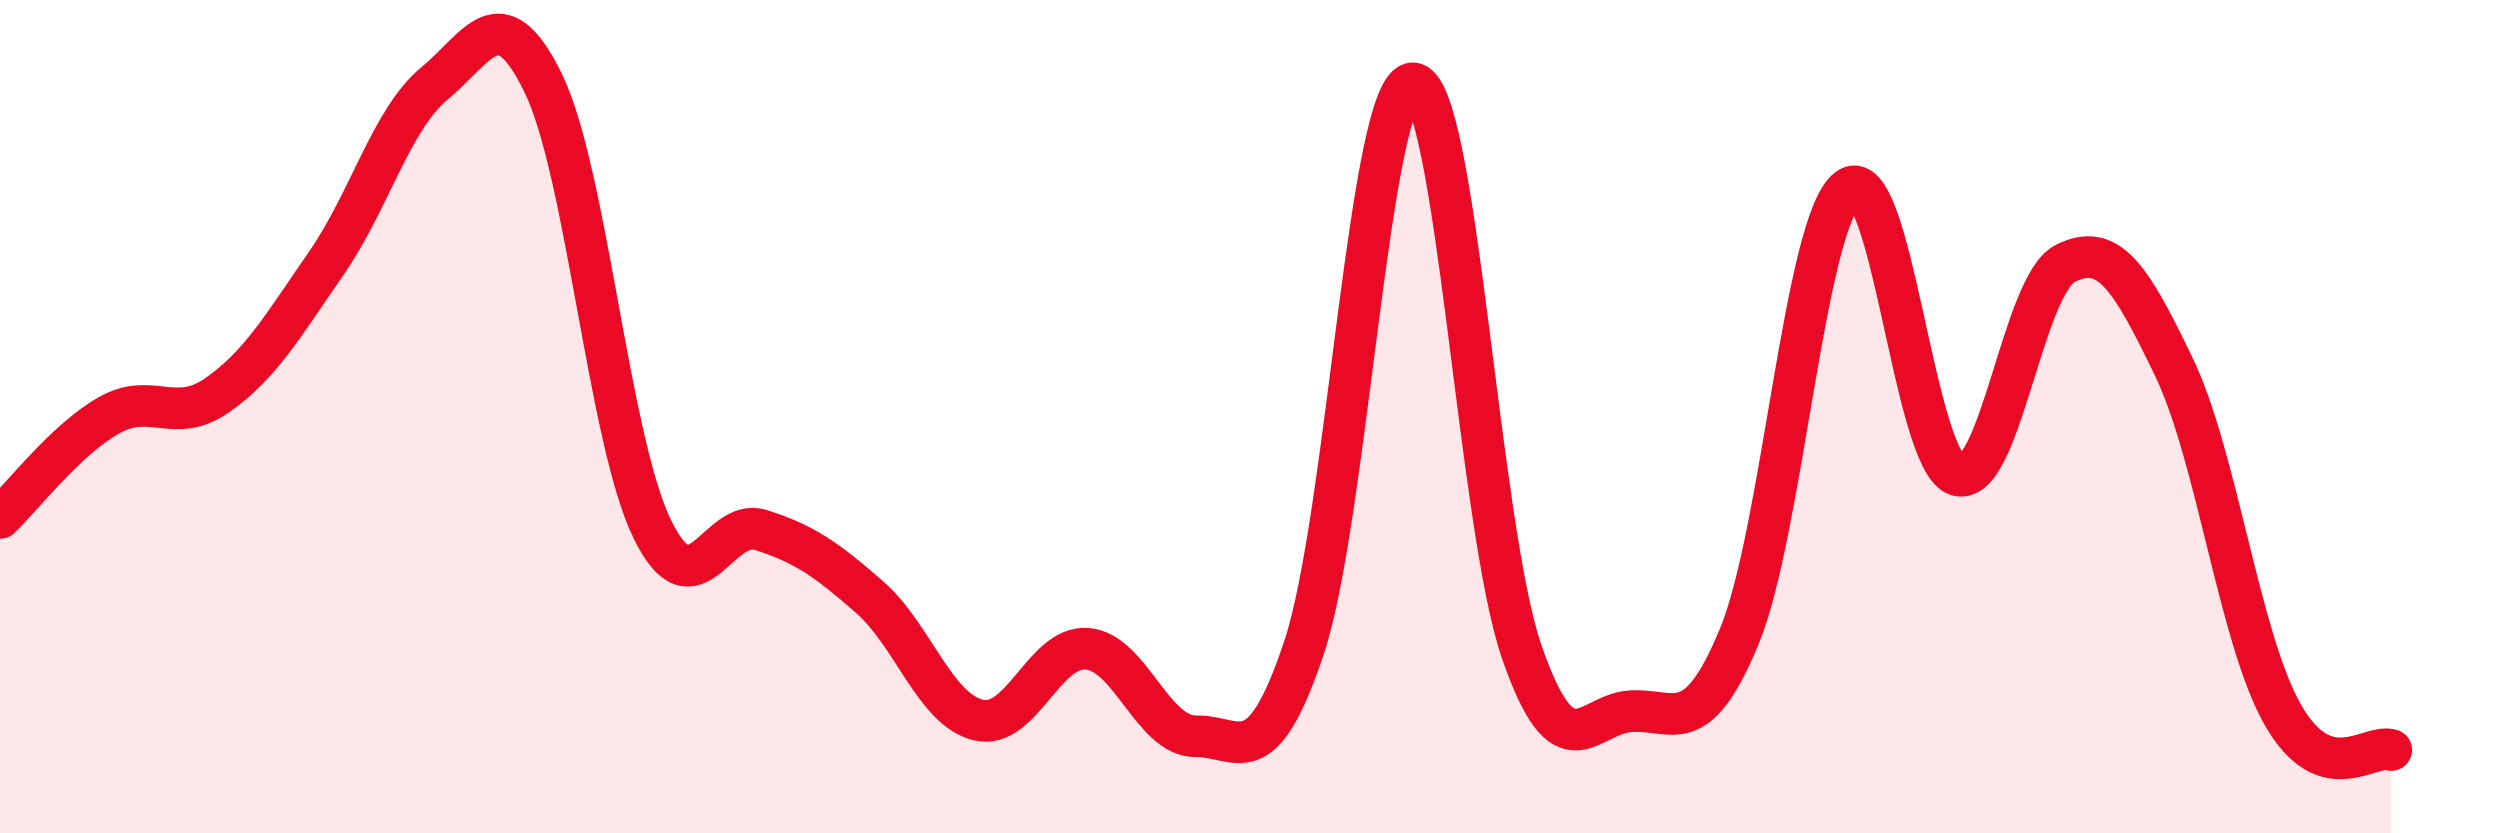
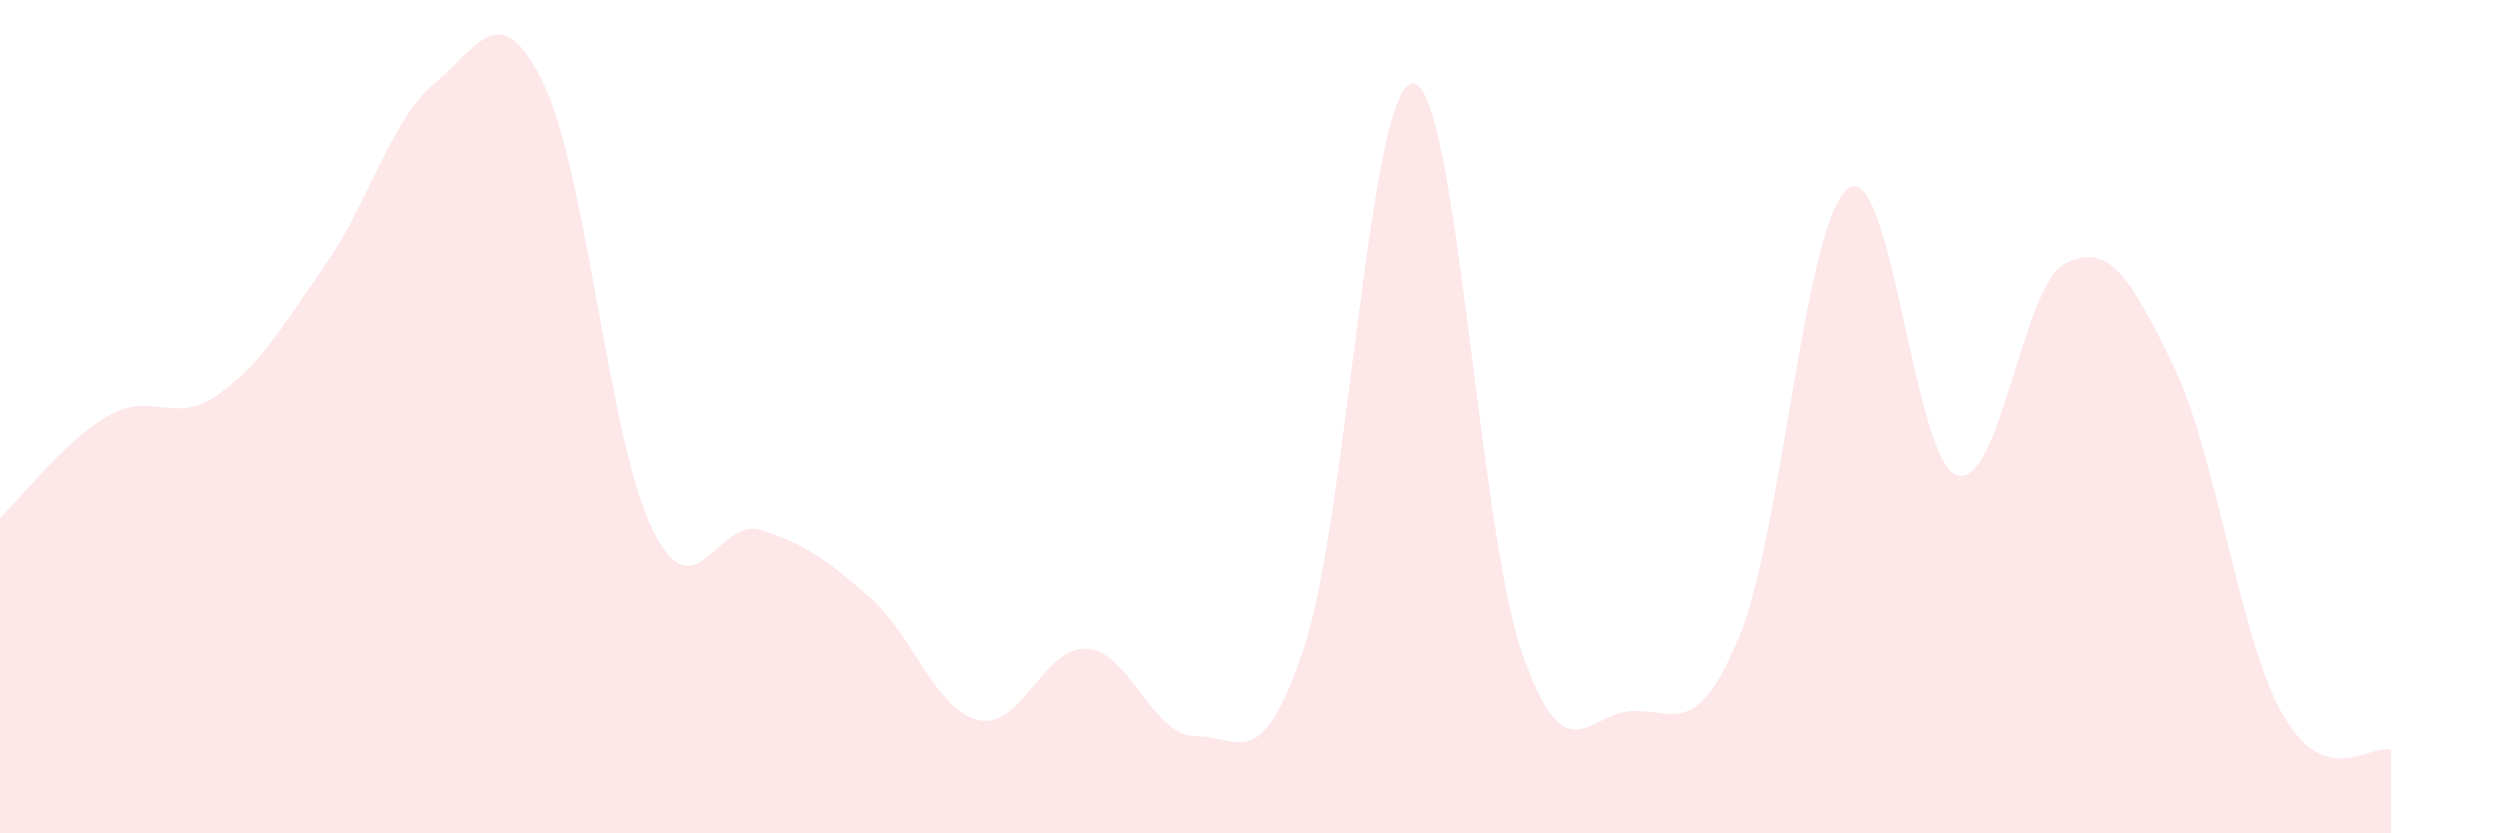
<svg xmlns="http://www.w3.org/2000/svg" width="60" height="20" viewBox="0 0 60 20">
  <path d="M 0,12.43 C 0.52,11.94 1.57,10.56 2.61,9.97 C 3.65,9.38 4.18,10.21 5.22,9.48 C 6.26,8.75 6.79,7.82 7.83,6.32 C 8.87,4.82 9.39,2.86 10.43,2 C 11.47,1.14 12,-0.14 13.04,2 C 14.08,4.14 14.61,10.55 15.65,12.69 C 16.69,14.83 17.22,12.39 18.26,12.72 C 19.3,13.05 19.83,13.42 20.87,14.33 C 21.91,15.24 22.44,17.03 23.48,17.28 C 24.52,17.53 25.05,15.49 26.09,15.57 C 27.13,15.65 27.66,17.68 28.7,17.67 C 29.74,17.66 30.26,18.66 31.3,15.53 C 32.34,12.4 32.87,1.98 33.91,2 C 34.95,2.02 35.48,12.63 36.52,15.64 C 37.56,18.65 38.09,17.14 39.13,17.07 C 40.17,17 40.7,17.79 41.74,15.28 C 42.78,12.77 43.31,5.31 44.35,4.53 C 45.39,3.75 45.92,11.04 46.96,11.4 C 48,11.76 48.53,6.84 49.57,6.32 C 50.61,5.8 51.13,6.64 52.17,8.8 C 53.21,10.96 53.74,15.3 54.78,17.14 C 55.82,18.98 56.87,17.83 57.39,18L57.39 20L0 20Z" fill="#EB0A25" opacity="0.1" stroke-linecap="round" stroke-linejoin="round" />
-   <path d="M 0,12.43 C 0.52,11.94 1.57,10.56 2.61,9.97 C 3.65,9.38 4.18,10.21 5.22,9.48 C 6.26,8.75 6.79,7.82 7.83,6.32 C 8.87,4.82 9.39,2.86 10.43,2 C 11.47,1.14 12,-0.14 13.04,2 C 14.08,4.14 14.61,10.55 15.65,12.69 C 16.69,14.83 17.22,12.39 18.26,12.72 C 19.3,13.05 19.83,13.42 20.87,14.33 C 21.91,15.24 22.44,17.03 23.48,17.28 C 24.52,17.53 25.05,15.49 26.09,15.57 C 27.13,15.65 27.66,17.68 28.7,17.67 C 29.74,17.66 30.26,18.66 31.3,15.53 C 32.34,12.4 32.87,1.98 33.91,2 C 34.95,2.02 35.48,12.63 36.52,15.64 C 37.56,18.65 38.09,17.14 39.13,17.07 C 40.17,17 40.7,17.79 41.74,15.28 C 42.78,12.77 43.31,5.31 44.35,4.53 C 45.39,3.75 45.92,11.04 46.96,11.4 C 48,11.76 48.53,6.84 49.57,6.32 C 50.61,5.8 51.13,6.64 52.17,8.8 C 53.21,10.96 53.74,15.3 54.78,17.14 C 55.82,18.98 56.87,17.83 57.39,18" stroke="#EB0A25" stroke-width="1" fill="none" stroke-linecap="round" stroke-linejoin="round" />
</svg>